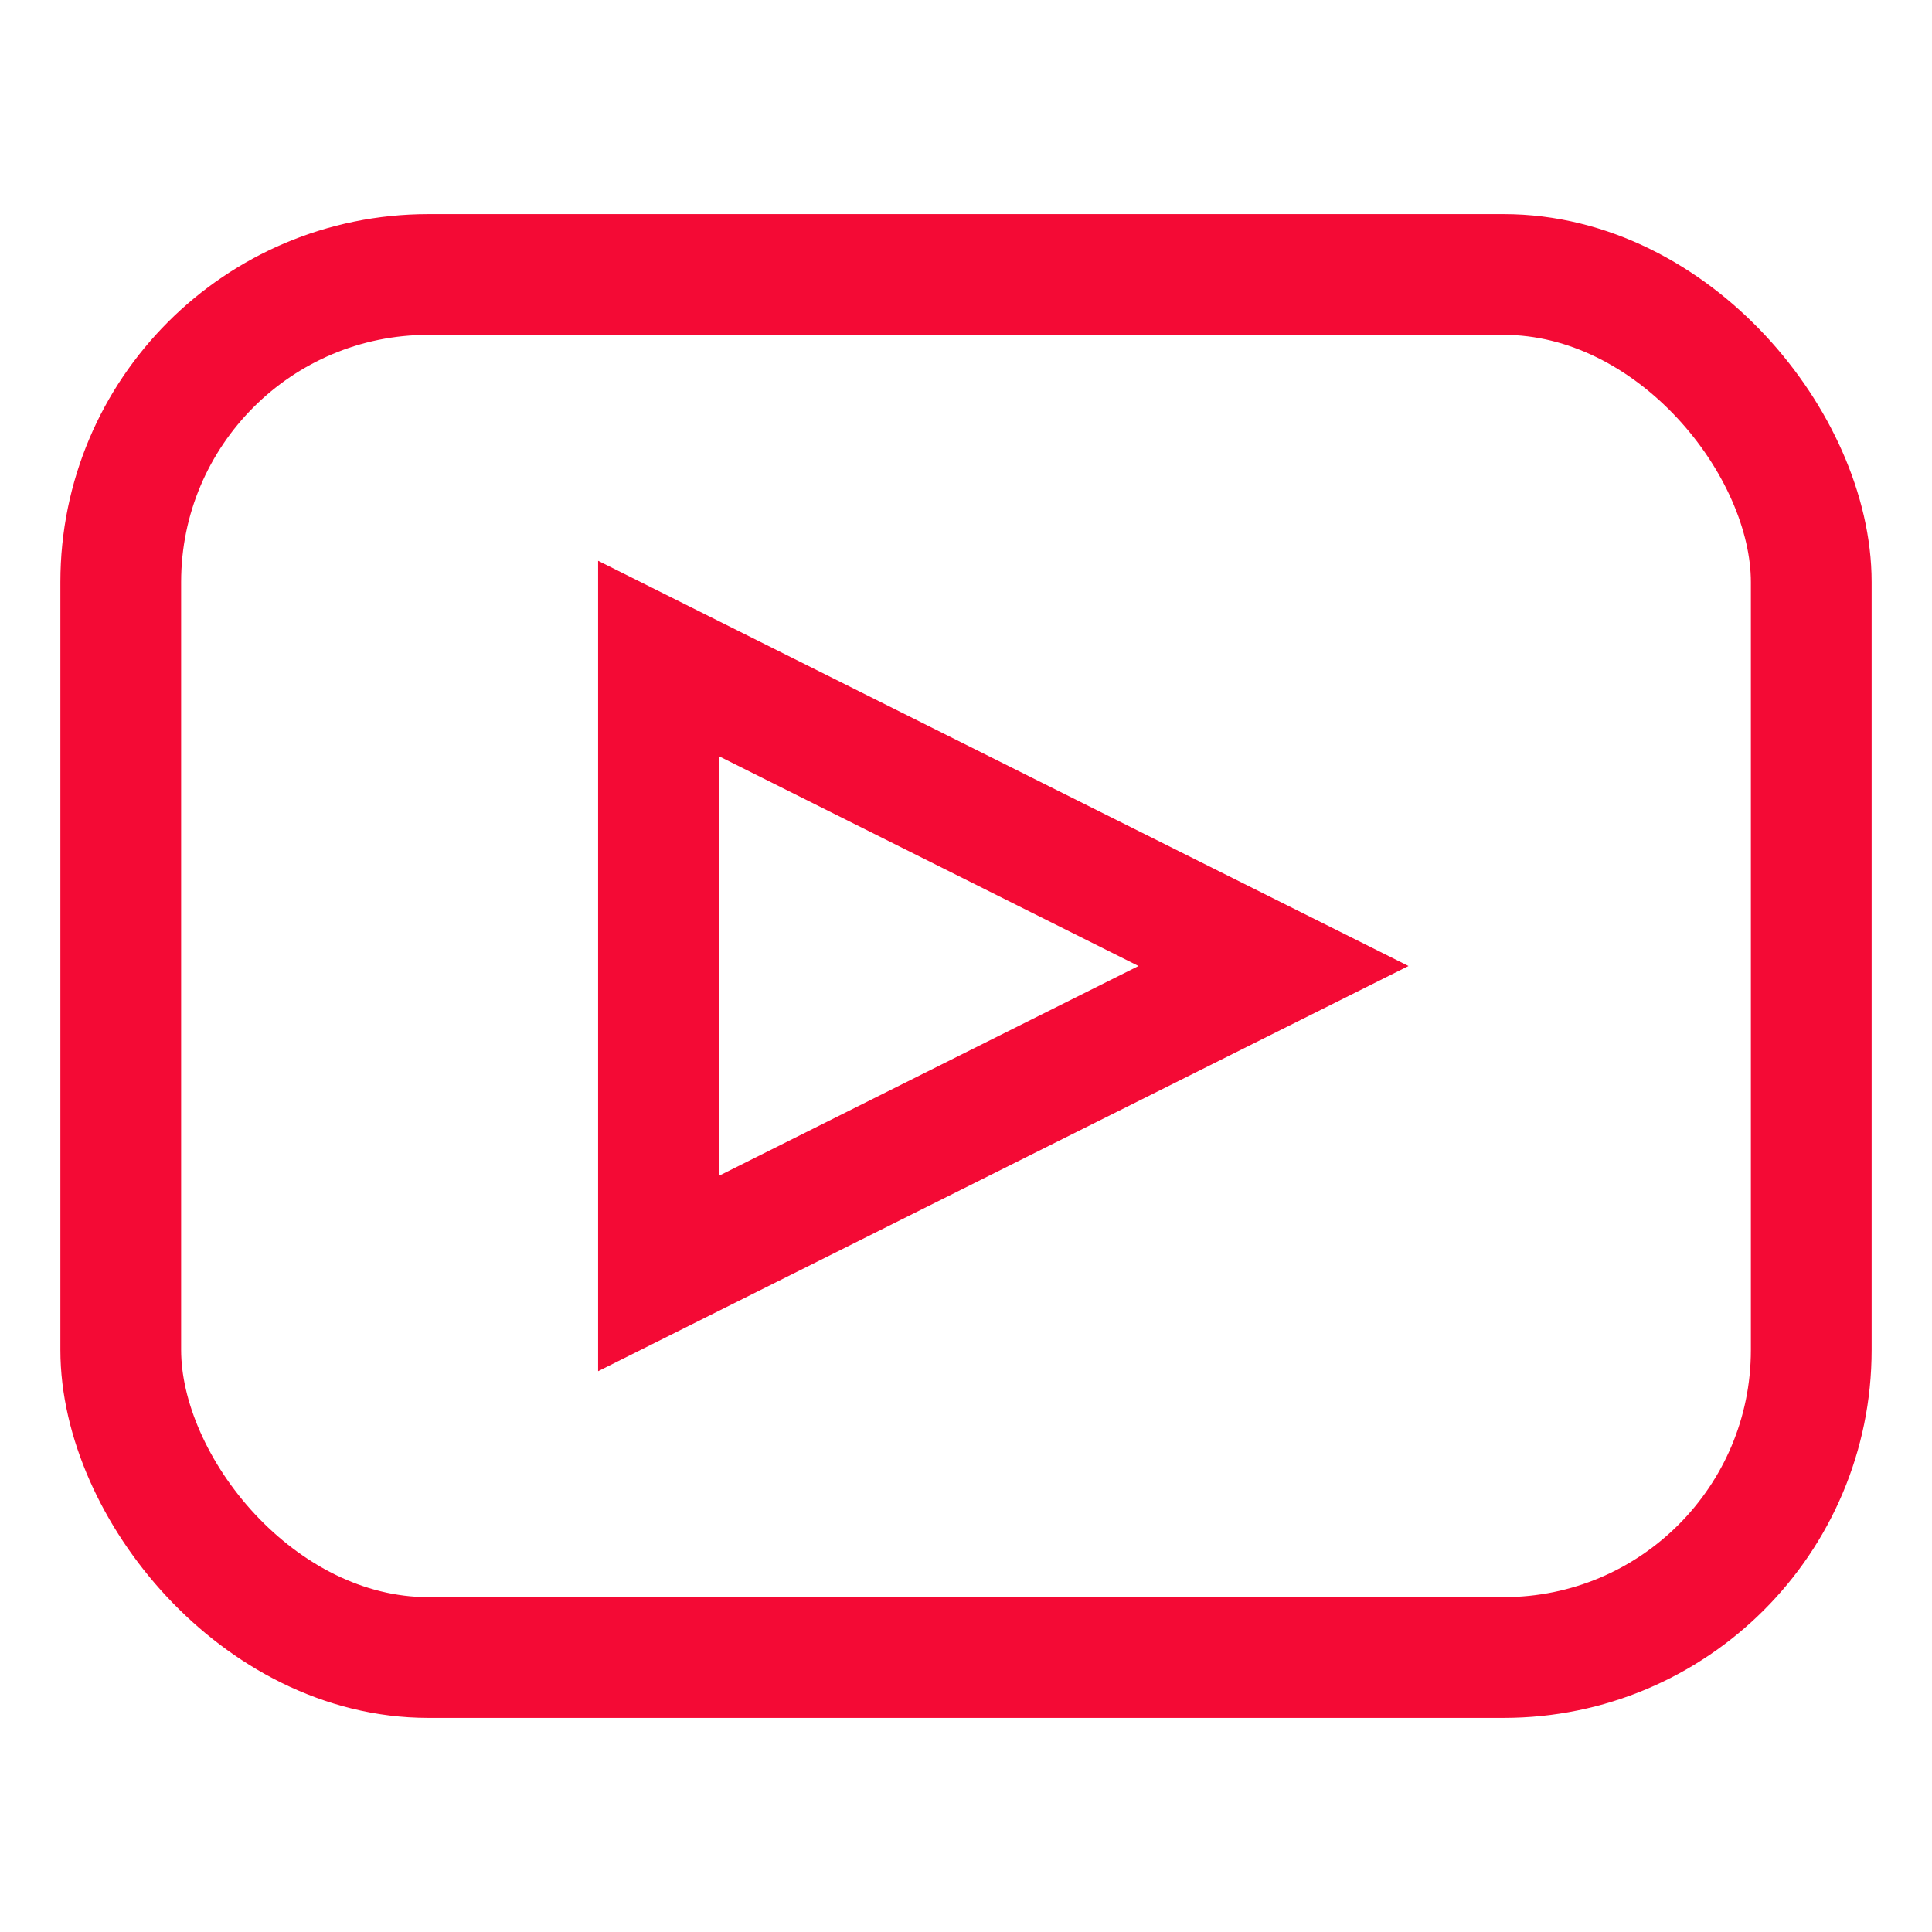
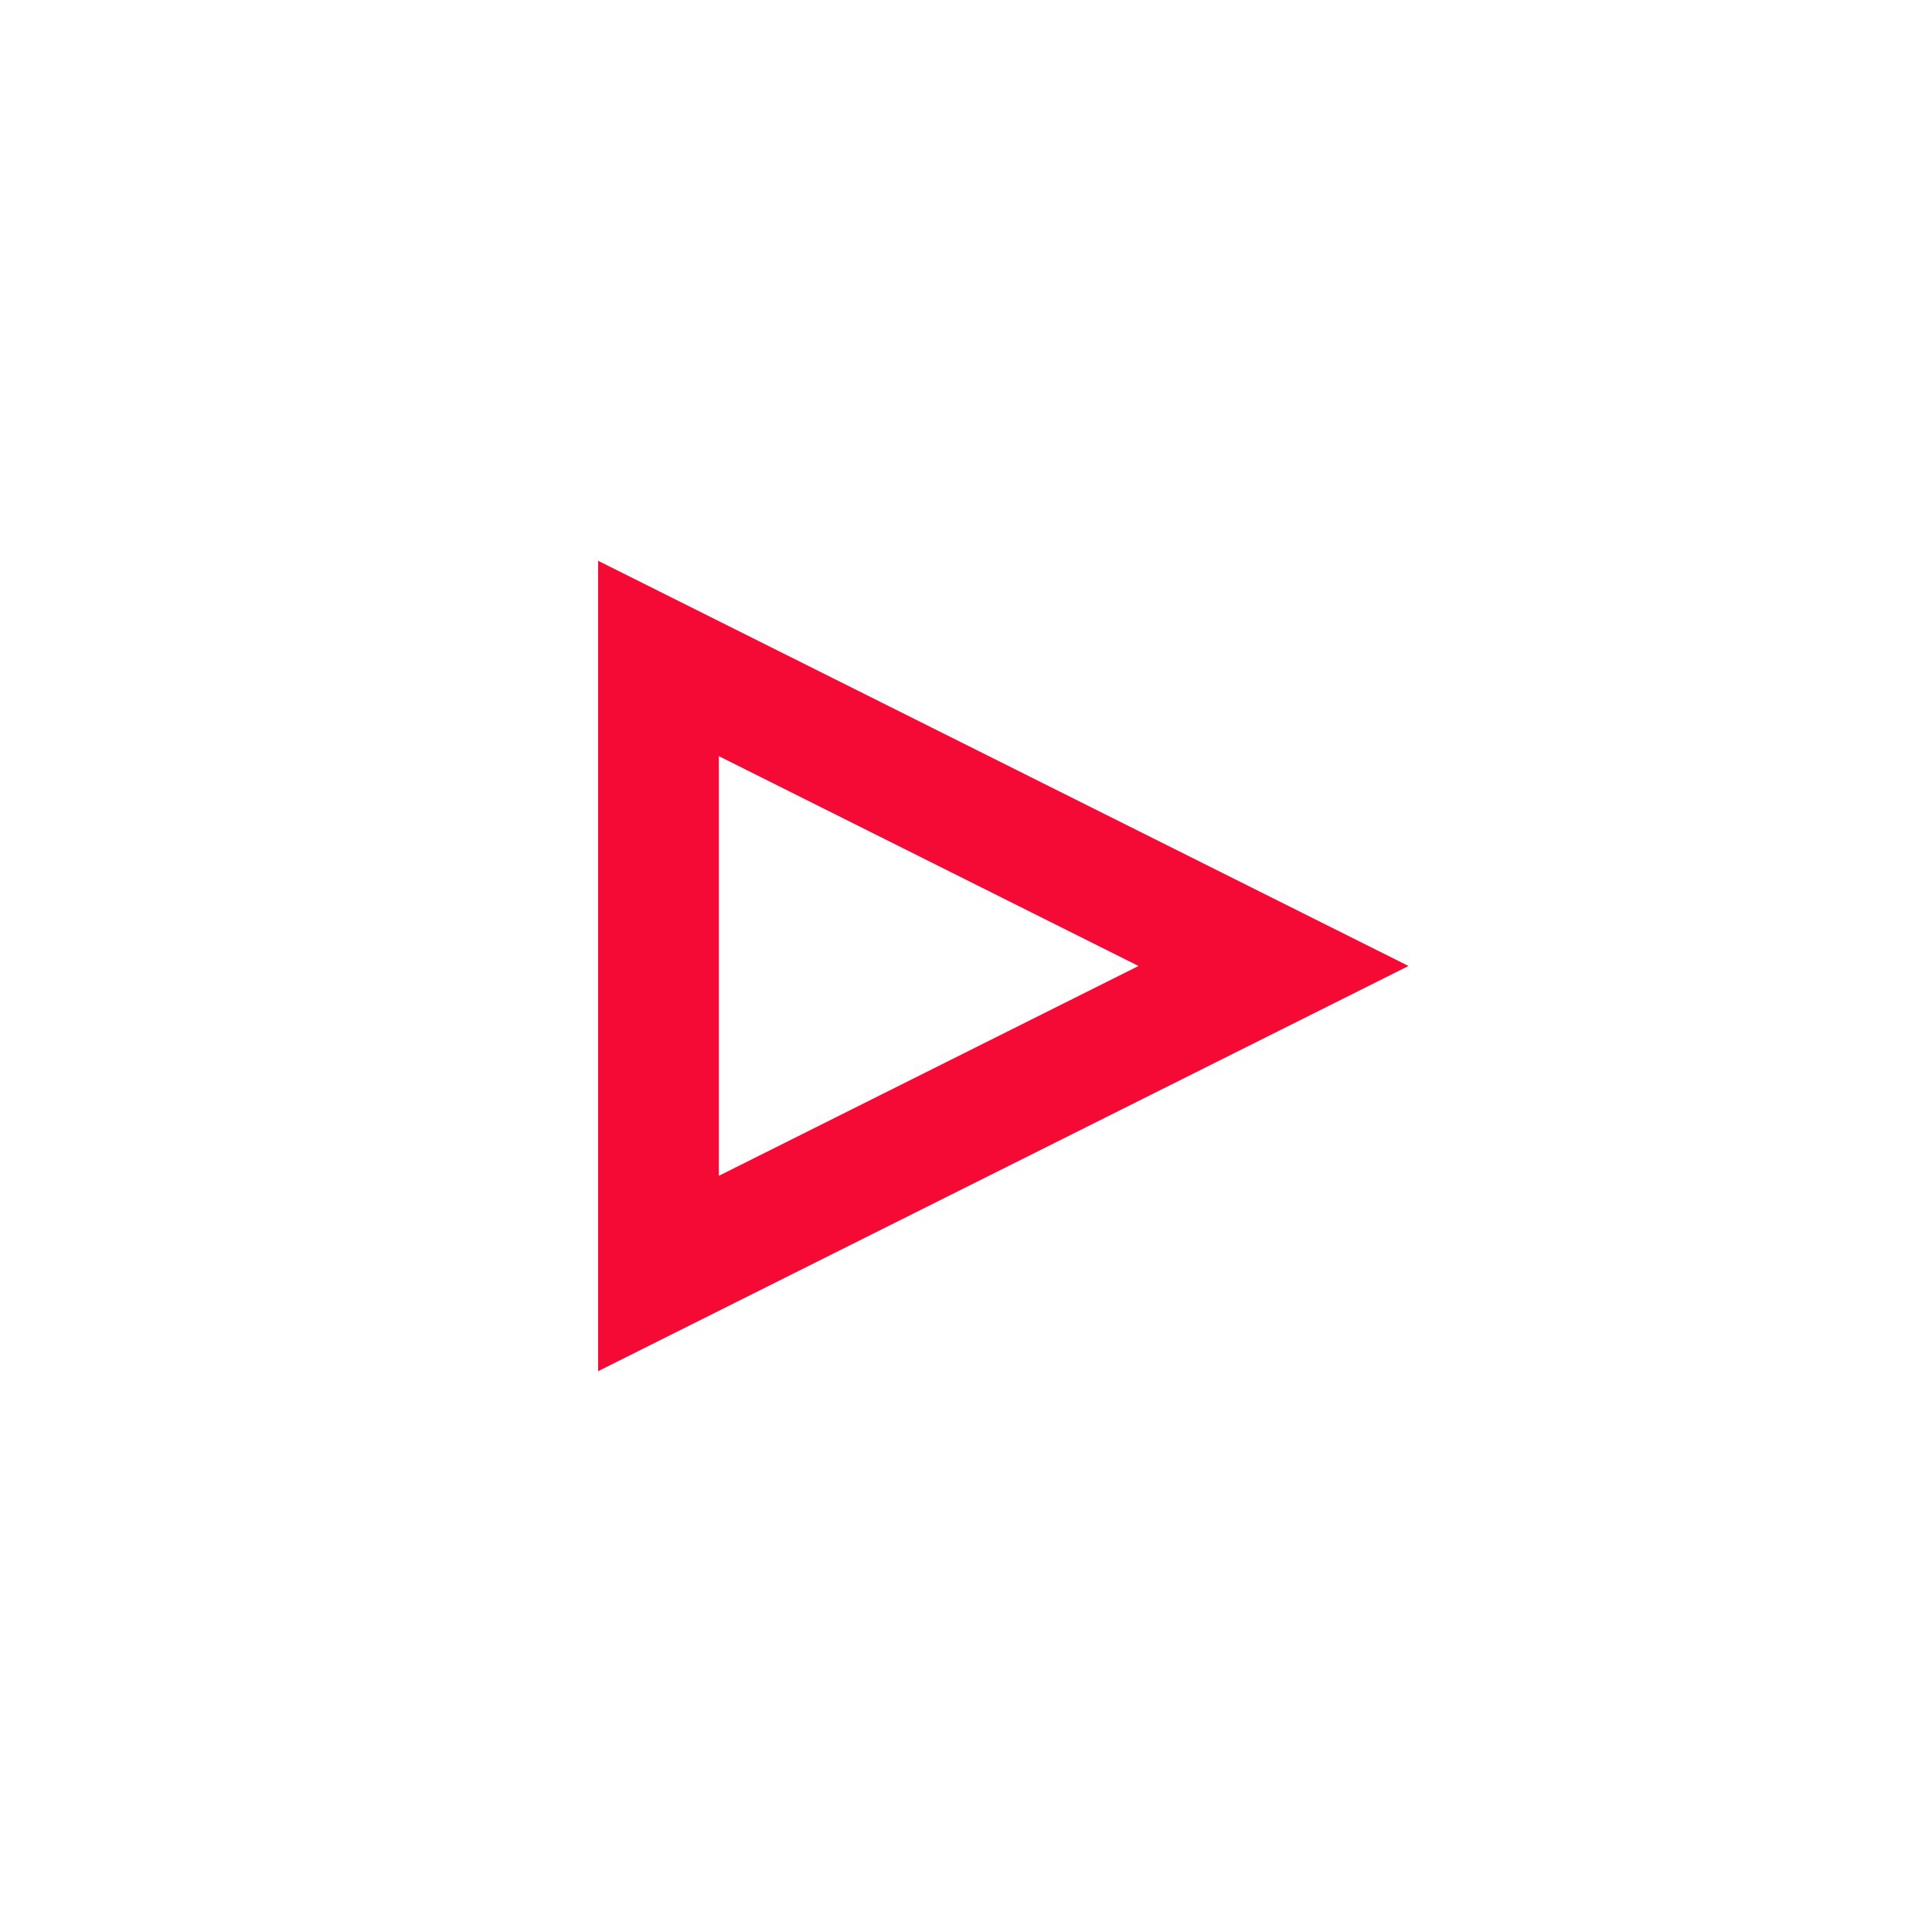
<svg xmlns="http://www.w3.org/2000/svg" id="Layer_1" data-name="Layer 1" viewBox="0 0 24 24" stroke-width="1.5" width="24" height="24" color="#f40a35">
  <defs>
    <style>.cls-637b8512f95e86b59c57a142-1{fill:none;stroke:currentColor;stroke-miterlimit:10;}</style>
  </defs>
-   <rect class="cls-637b8512f95e86b59c57a142-1" x="1.5" y="3.41" width="21" height="17.18" rx="3.82" />
  <polygon class="cls-637b8512f95e86b59c57a142-1" points="15.82 12 8.18 15.82 8.18 8.18 15.82 12" />
</svg>